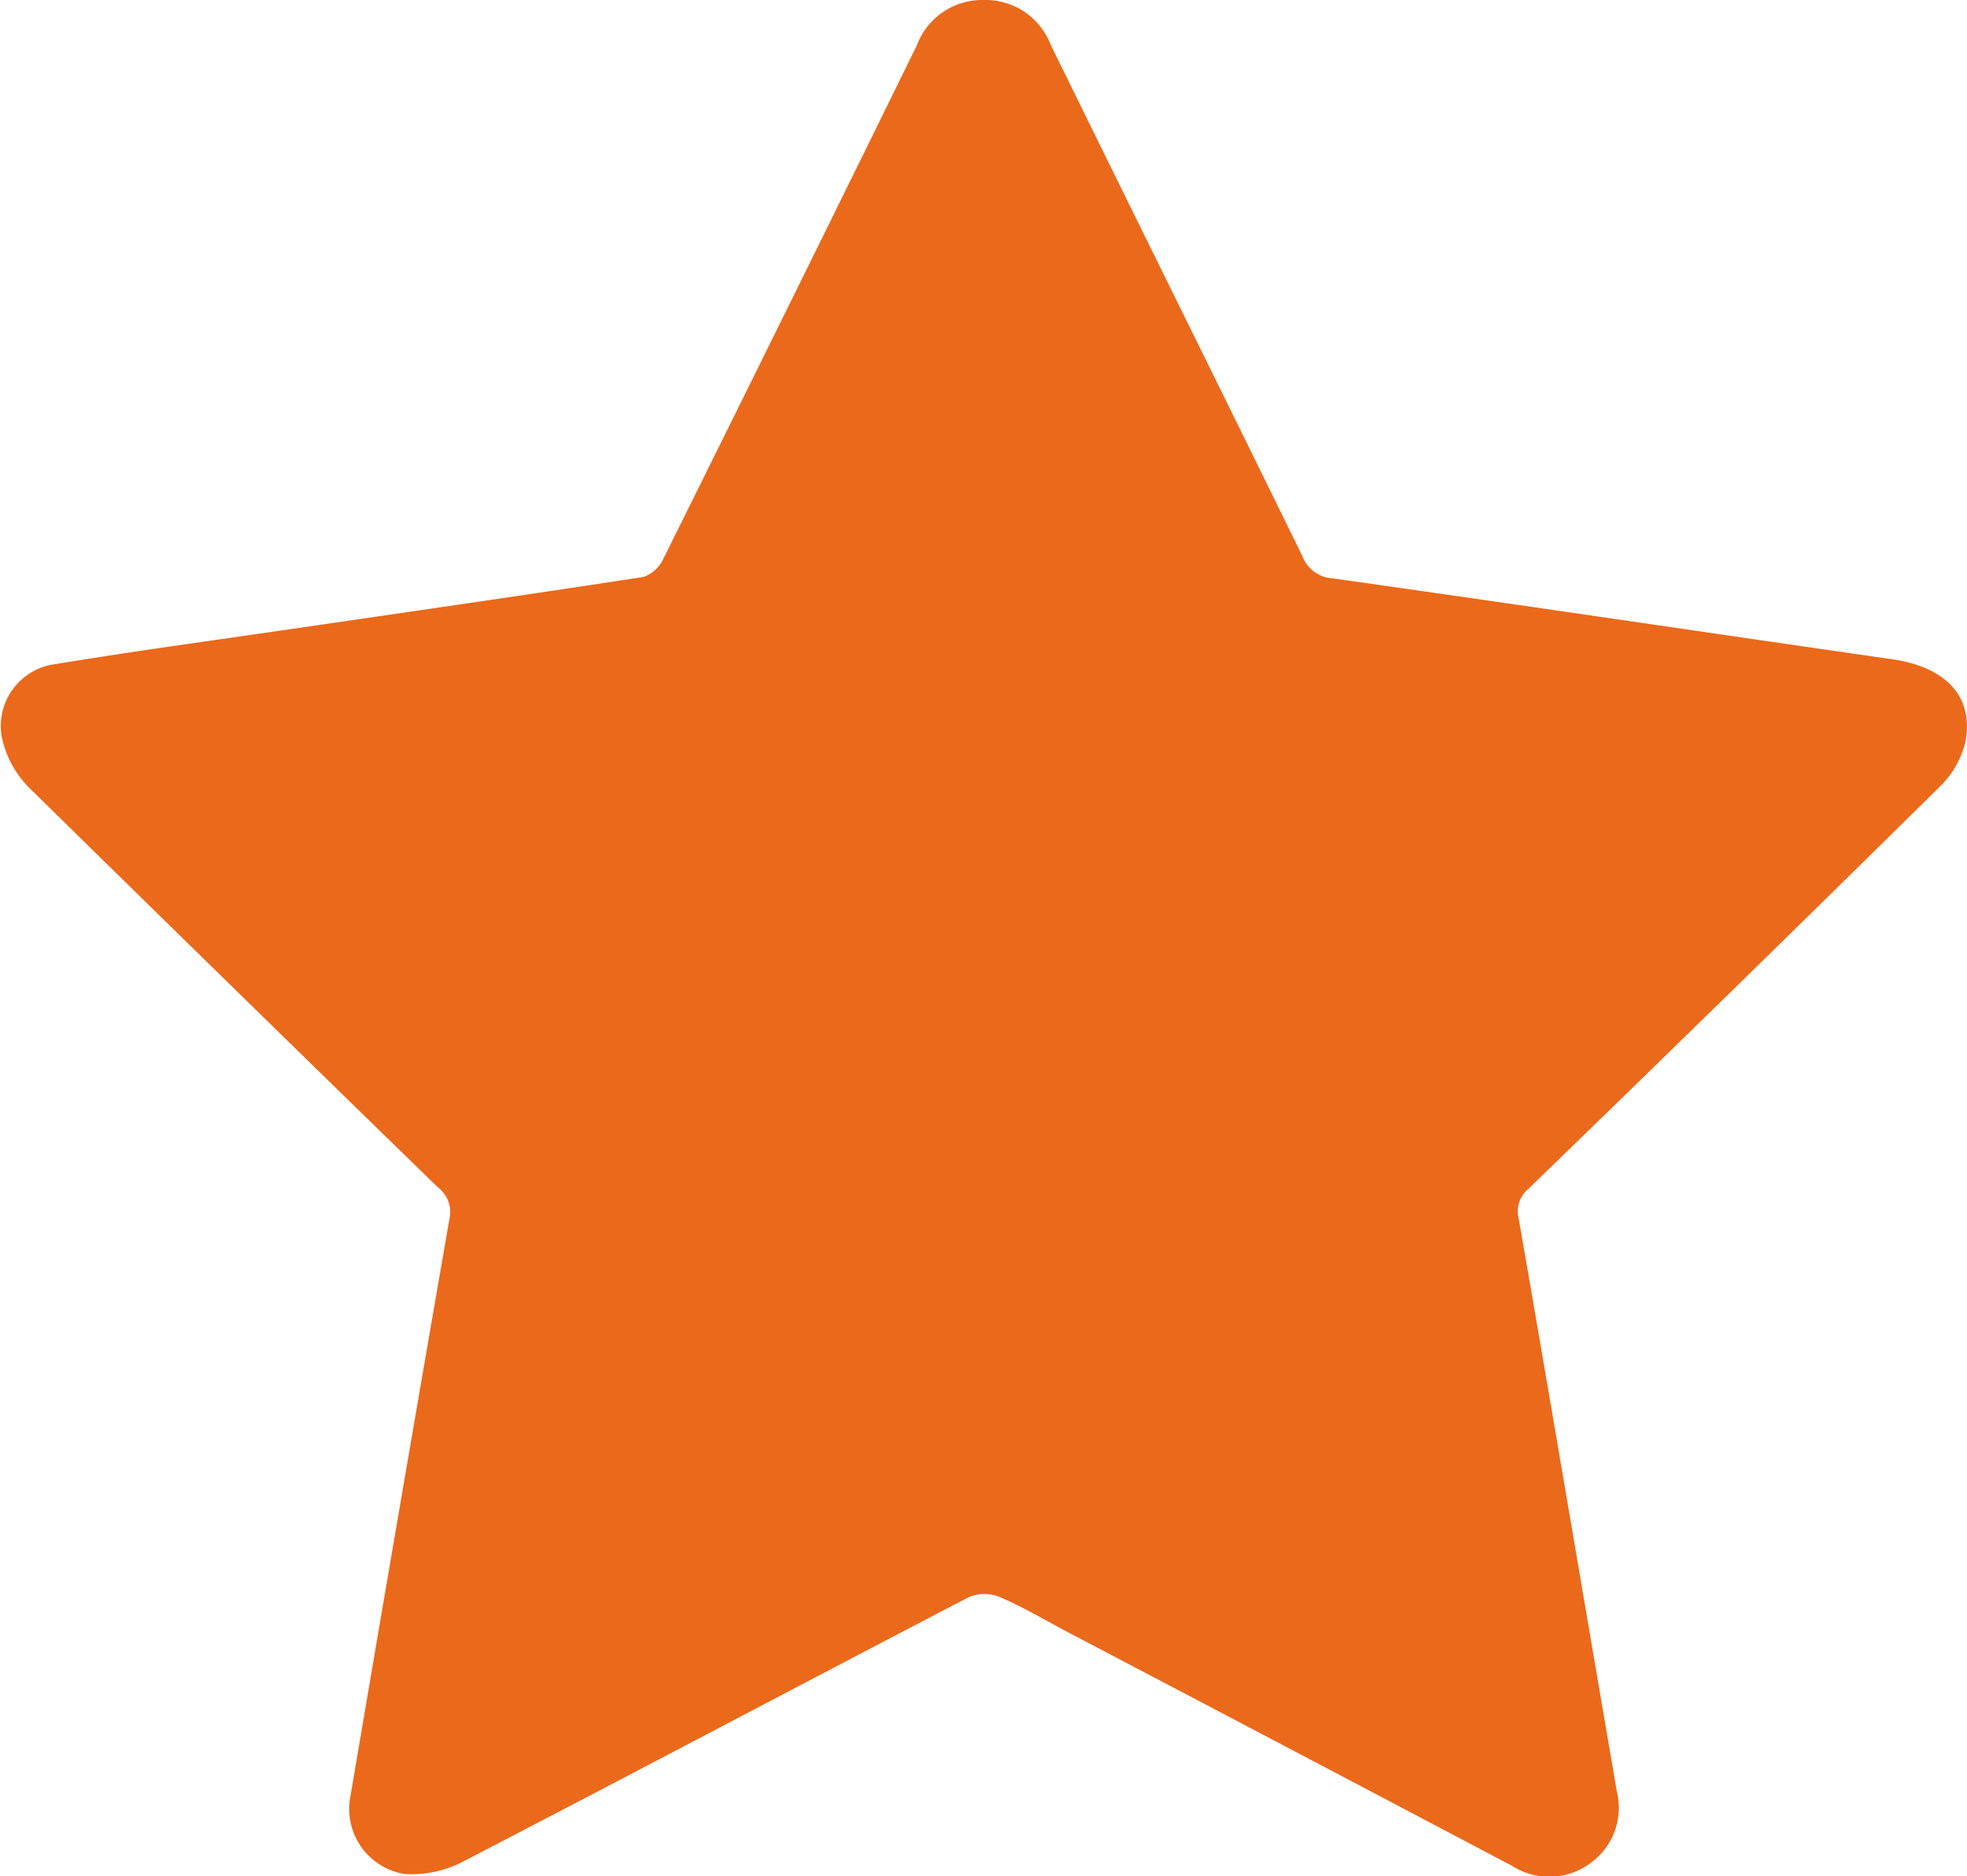
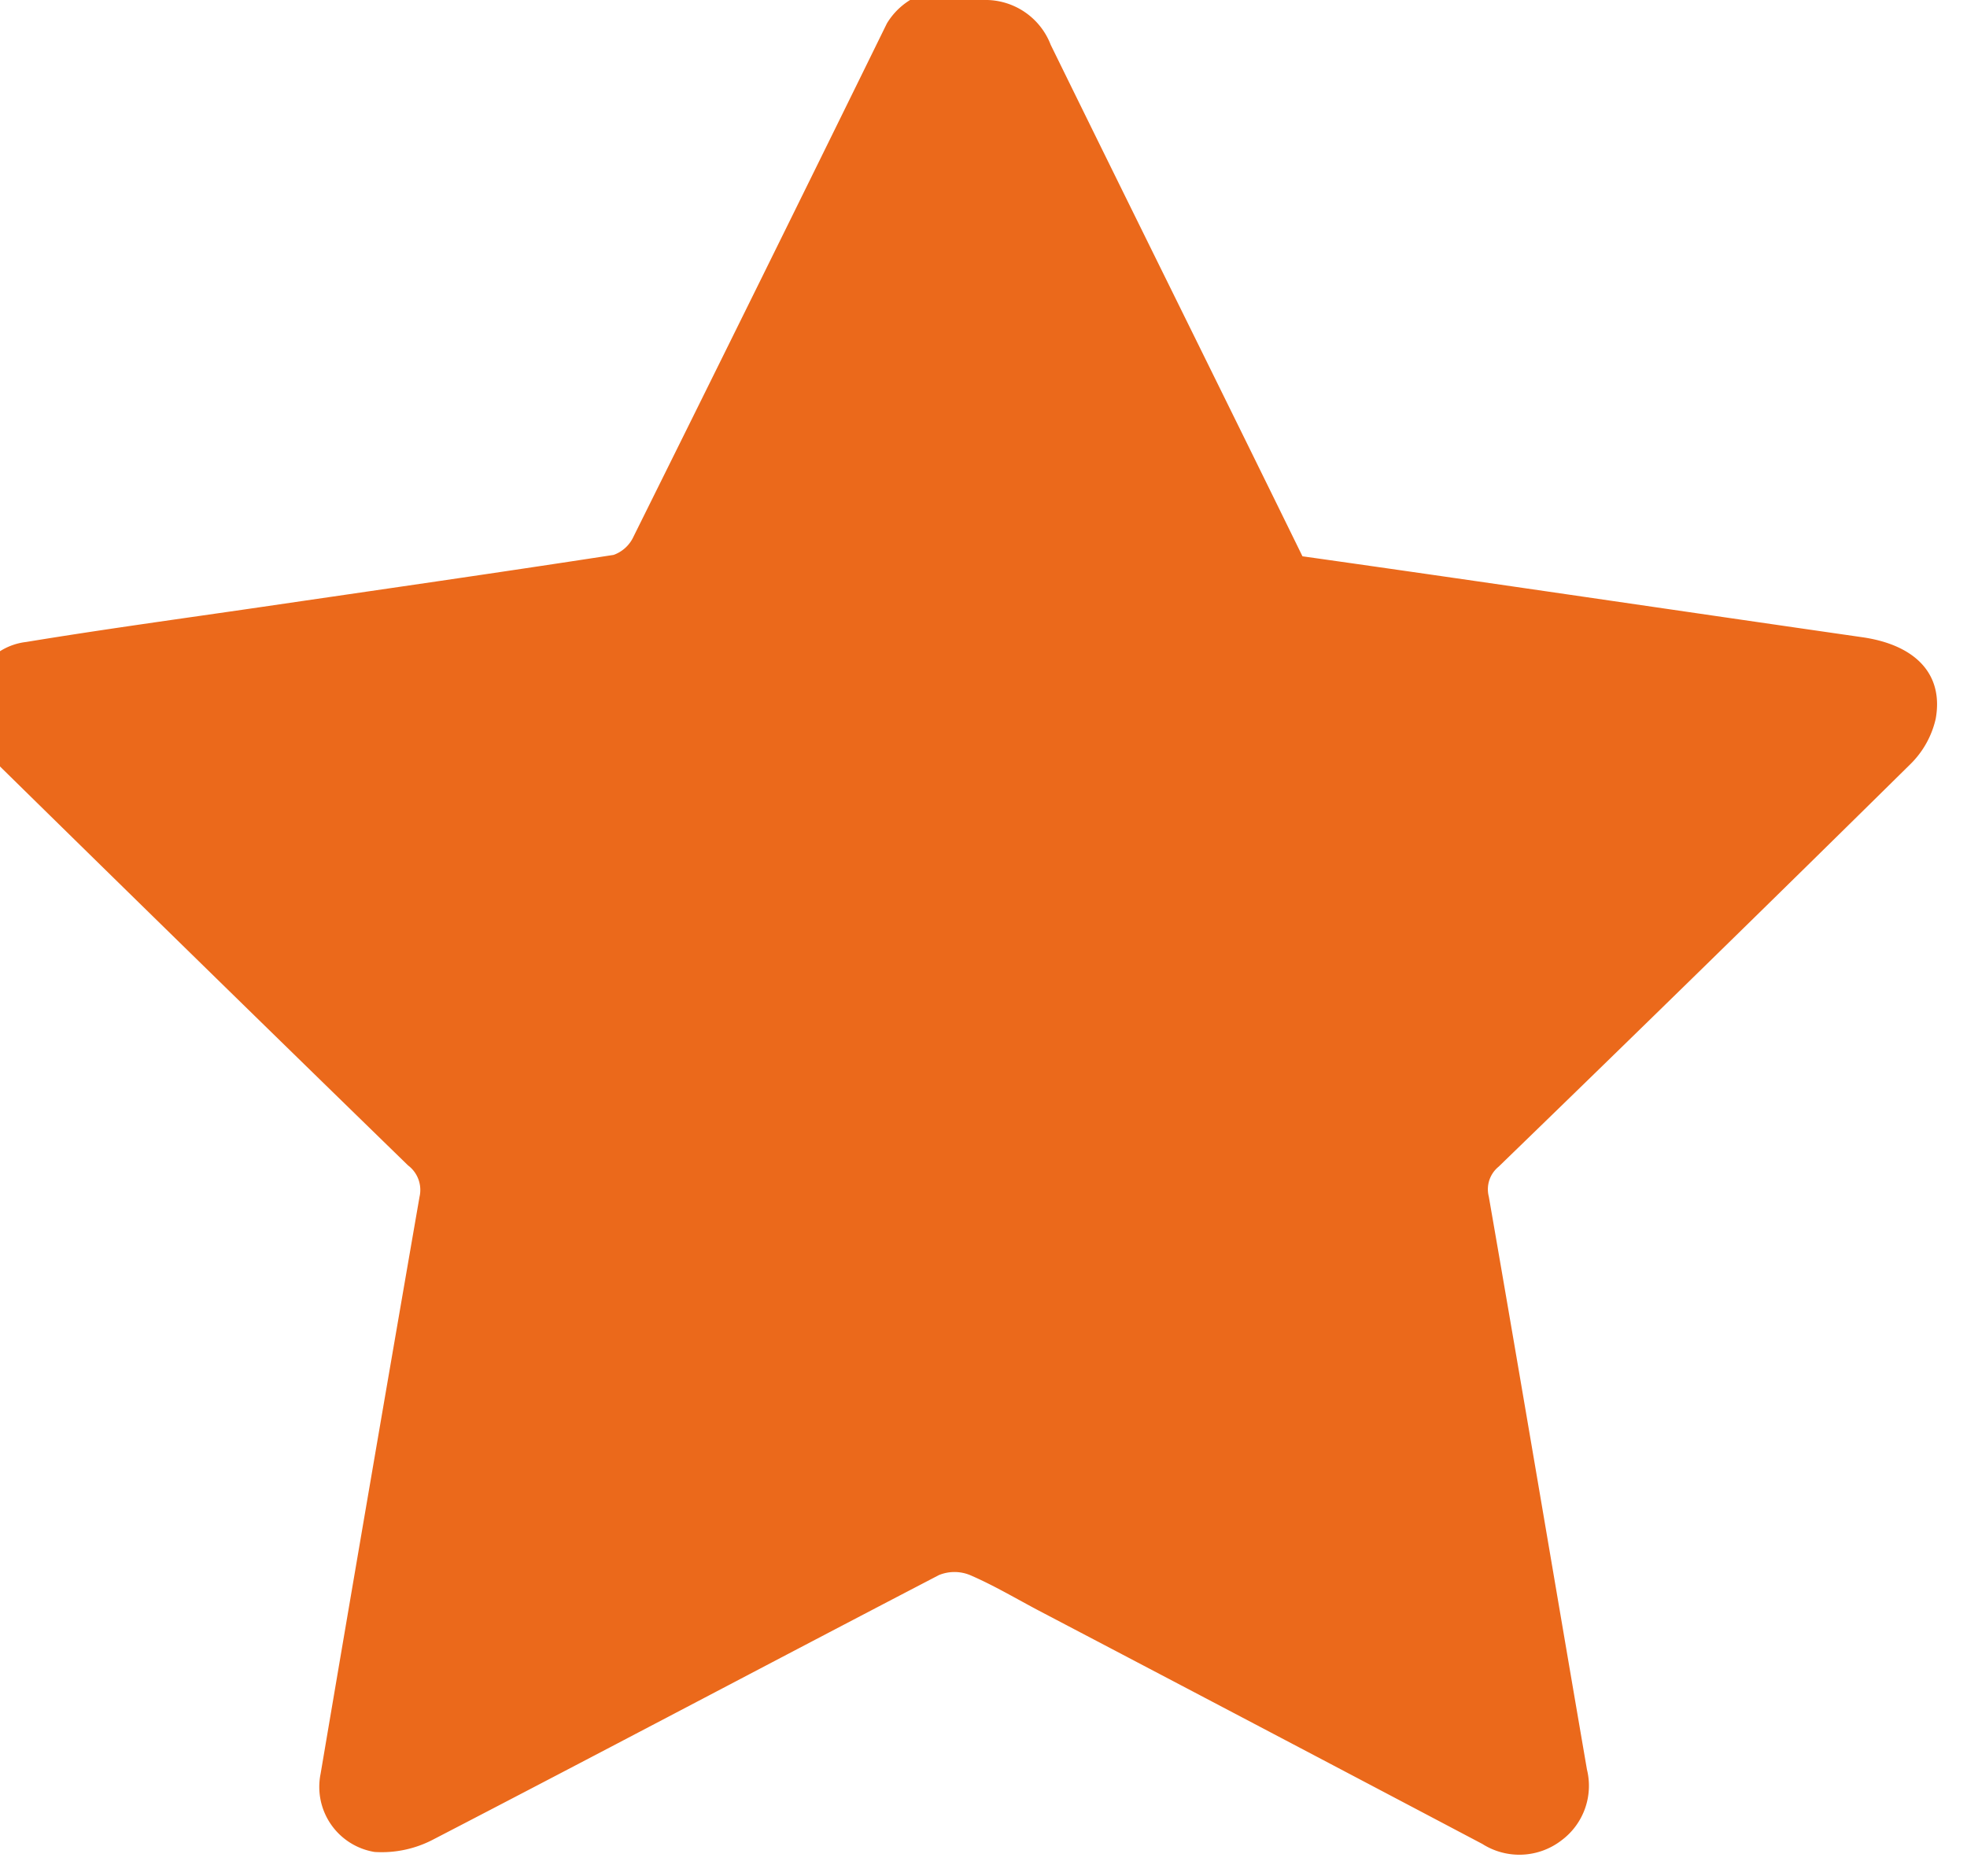
<svg xmlns="http://www.w3.org/2000/svg" id="Obdyjs.tif" width="15.454" height="14.738" viewBox="0 0 15.454 14.738">
  <g id="Group_138" data-name="Group 138" transform="translate(0 0)">
-     <path id="Path_88" data-name="Path 88" d="M321.015,259.861a.549.549,0,0,1,.529.352c.657,1.34,1.321,2.677,1.978,4.018a.269.269,0,0,0,.235.173c1.467.207,2.933.425,4.4.636.414.06.639.288.575.641a.724.724,0,0,1-.2.357q-1.61,1.588-3.234,3.161a.229.229,0,0,0-.077.235c.261,1.5.513,3,.771,4.5a.534.534,0,0,1-.2.557.542.542,0,0,1-.622.028q-1.74-.918-3.483-1.832c-.18-.095-.356-.2-.542-.28a.322.322,0,0,0-.244,0c-1.324.689-2.643,1.388-3.969,2.075a.871.871,0,0,1-.466.1.518.518,0,0,1-.423-.615q.384-2.266.777-4.531a.241.241,0,0,0-.09-.247q-1.608-1.565-3.209-3.137a.8.8,0,0,1-.218-.4.491.491,0,0,1,.427-.575c.608-.1,1.219-.183,1.829-.272.929-.136,1.858-.269,2.786-.412a.274.274,0,0,0,.157-.145q1-2.013,1.99-4.03A.549.549,0,0,1,321.015,259.861Z" transform="translate(-313.289 -259.861)" fill="#eb691b" />
+     <path id="Path_88" data-name="Path 88" d="M321.015,259.861a.549.549,0,0,1,.529.352c.657,1.34,1.321,2.677,1.978,4.018c1.467.207,2.933.425,4.4.636.414.06.639.288.575.641a.724.724,0,0,1-.2.357q-1.61,1.588-3.234,3.161a.229.229,0,0,0-.077.235c.261,1.5.513,3,.771,4.5a.534.534,0,0,1-.2.557.542.542,0,0,1-.622.028q-1.74-.918-3.483-1.832c-.18-.095-.356-.2-.542-.28a.322.322,0,0,0-.244,0c-1.324.689-2.643,1.388-3.969,2.075a.871.871,0,0,1-.466.1.518.518,0,0,1-.423-.615q.384-2.266.777-4.531a.241.241,0,0,0-.09-.247q-1.608-1.565-3.209-3.137a.8.8,0,0,1-.218-.4.491.491,0,0,1,.427-.575c.608-.1,1.219-.183,1.829-.272.929-.136,1.858-.269,2.786-.412a.274.274,0,0,0,.157-.145q1-2.013,1.99-4.03A.549.549,0,0,1,321.015,259.861Z" transform="translate(-313.289 -259.861)" fill="#eb691b" />
  </g>
</svg>